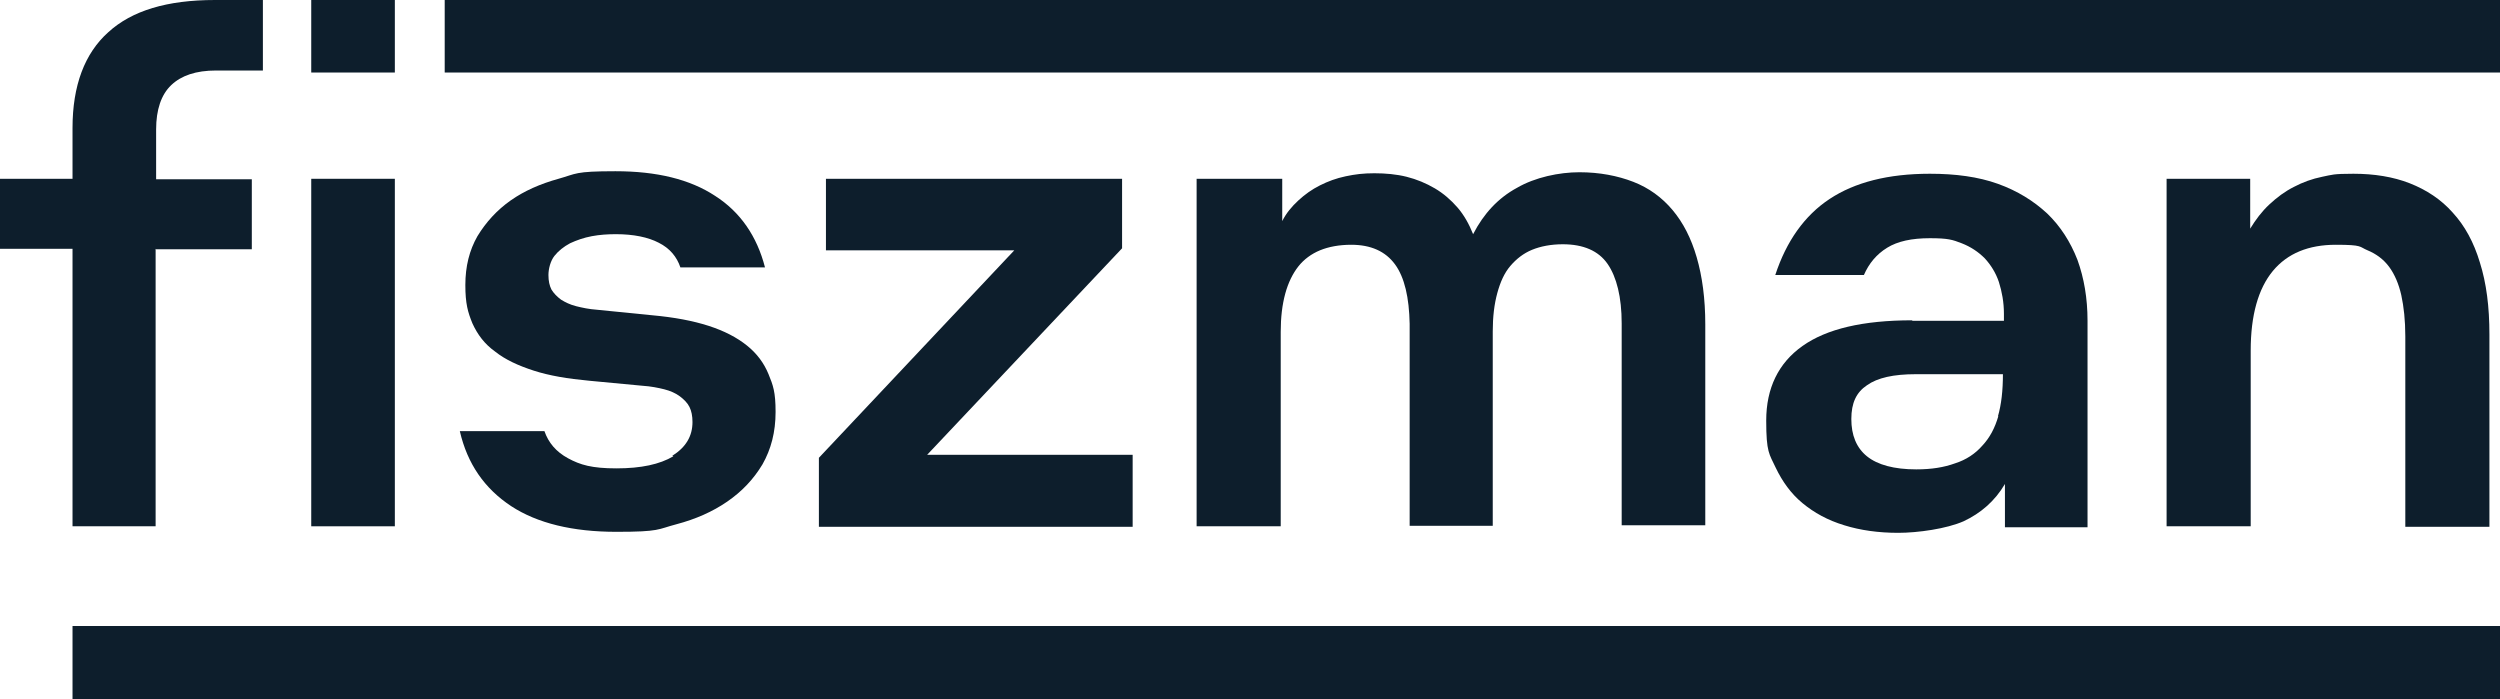
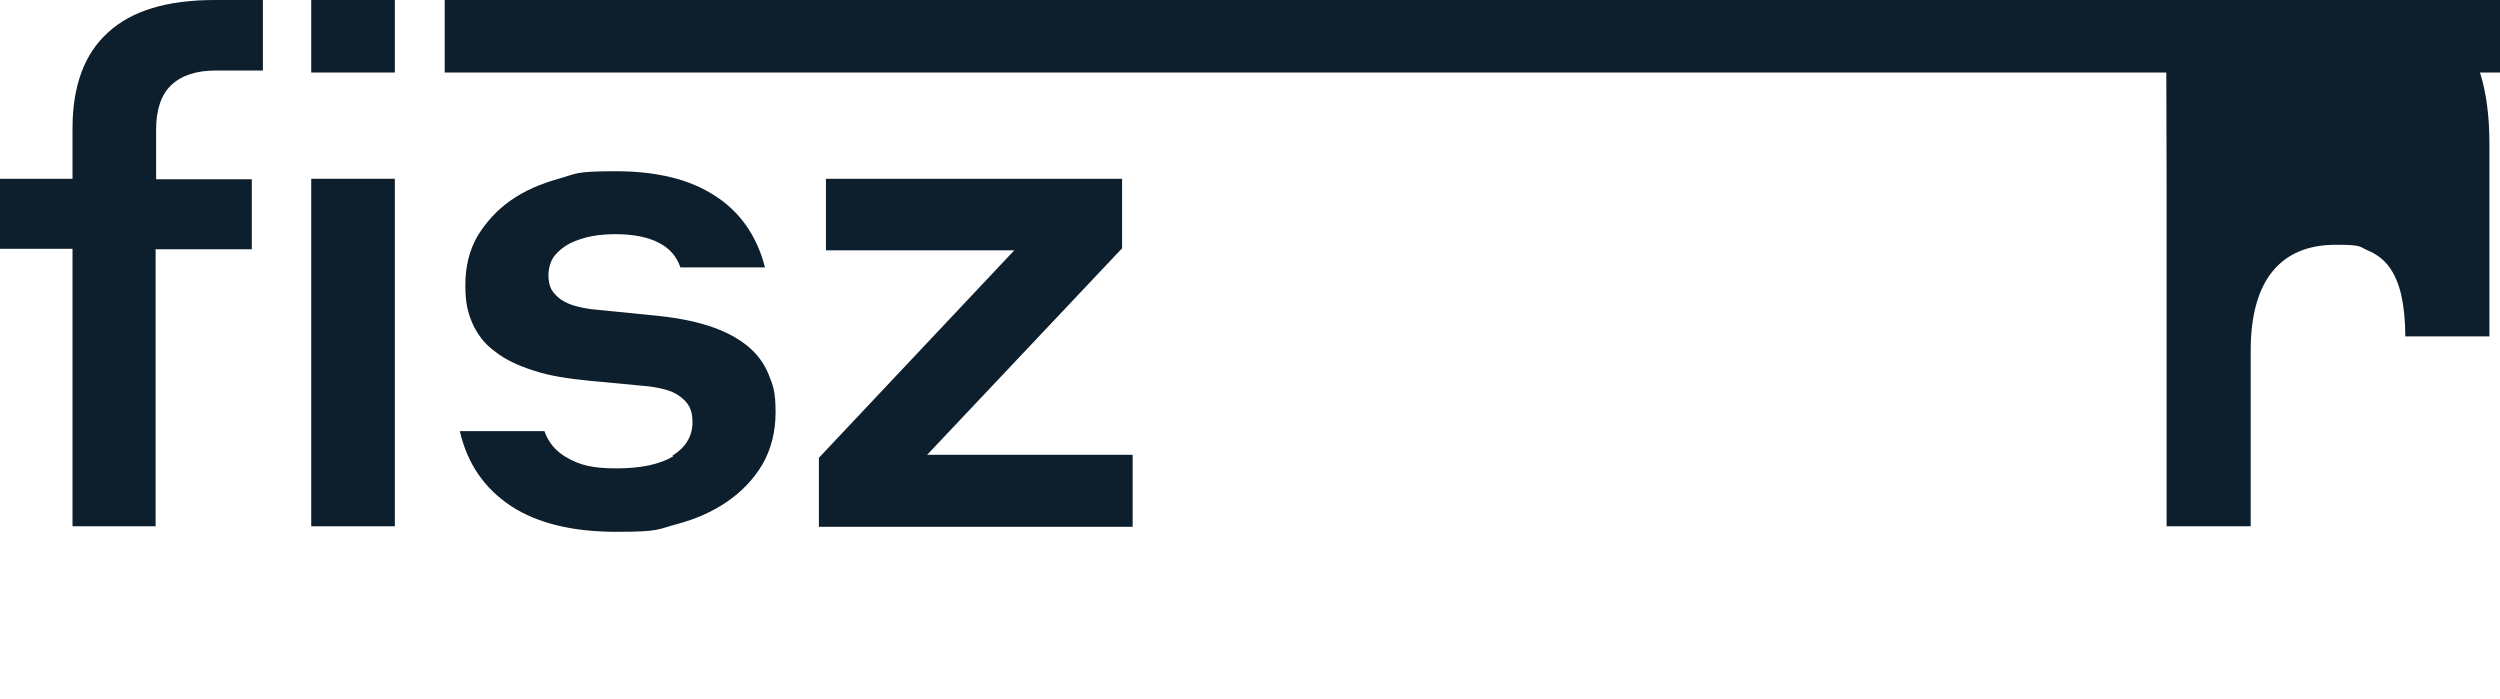
<svg xmlns="http://www.w3.org/2000/svg" id="Layer_1" version="1.1" viewBox="0 0 496.4 138.8">
  <defs>
    <style>
      .st0 {
        fill: #0d1e2c;
      }
    </style>
  </defs>
  <g>
    <g>
      <path class="st0" d="M31,49.5h19v-13.9h-19v-9.9c0-3.9,1-6.9,3-8.8,2-1.9,4.9-2.9,8.9-2.9h9.3V0h-9.5C33.2,0,26.2,2.1,21.5,6.4c-4.7,4.2-7.1,10.6-7.1,19v10.1H0v13.9h14.4v55.1h16.5v-55.1Z" />
      <path class="st0" d="M133.7,90.6c-2.7,1.6-6.4,2.4-11.3,2.4s-7.2-.7-9.6-2c-2.4-1.3-3.9-3.1-4.7-5.4h-16.8c1.5,6.5,4.9,11.4,10.2,14.9,5.2,3.4,12.2,5.1,20.9,5.1s8.1-.5,11.9-1.5c3.8-1,7.2-2.5,10.1-4.5,2.9-2,5.2-4.4,7-7.4,1.7-3,2.6-6.4,2.6-10.4s-.5-5.3-1.4-7.5c-.9-2.2-2.3-4.1-4.3-5.7-2-1.6-4.5-2.9-7.6-3.9-3.1-1-6.8-1.7-11.2-2.1l-11-1.1c-1.5-.1-2.9-.4-4.1-.7-1.2-.3-2.2-.8-3-1.3-.8-.6-1.4-1.2-1.9-2-.4-.8-.6-1.7-.6-2.9s.4-2.8,1.2-3.8c.8-1,1.8-1.8,3.1-2.5,1.3-.6,2.7-1.1,4.3-1.4,1.6-.3,3.2-.4,4.8-.4,3.5,0,6.4.6,8.5,1.7,2.2,1.1,3.6,2.8,4.3,4.9h16.8c-1.6-6.2-4.9-11-9.9-14.2-5-3.3-11.6-4.9-19.8-4.9s-7.7.5-11.3,1.5c-3.6,1-6.8,2.4-9.5,4.3-2.7,1.9-4.9,4.3-6.6,7.1-1.6,2.8-2.4,6-2.4,9.7s.5,5.4,1.4,7.6c1,2.2,2.4,4.1,4.5,5.6,2,1.6,4.6,2.8,7.7,3.8,3.1,1,6.7,1.6,11,2l10.6,1c1.6.1,3.1.4,4.3.7,1.2.3,2.3.8,3.1,1.4.8.6,1.5,1.3,1.9,2.1.4.8.6,1.8.6,3,0,2.8-1.3,5-4,6.7Z" />
      <polygon class="st0" points="162.6 104.6 224.9 104.6 224.9 90.3 184.1 90.3 222.8 49.3 222.8 35.5 164 35.5 164 49.7 201.4 49.7 162.6 90.9 162.6 104.6" />
-       <path class="st0" d="M237.6,35.5v69h16.7v-38.6c0-2.9.3-5.4.9-7.6.6-2.2,1.5-4,2.6-5.4s2.6-2.5,4.3-3.2c1.7-.7,3.8-1.1,6.2-1.1,3.9,0,6.8,1.3,8.7,3.9,1.9,2.6,2.8,6.6,2.9,11.8v40.1h16.5v-38.6c0-2.9.3-5.4.9-7.6.6-2.2,1.4-4,2.6-5.4s2.6-2.5,4.3-3.2c1.7-.7,3.8-1.1,6.1-1.1,4.1,0,7.1,1.3,8.9,3.9,1.8,2.6,2.8,6.6,2.8,11.8v40.1h16.6v-39.9c0-5.1-.6-9.5-1.7-13.3-1.1-3.8-2.7-6.9-4.8-9.4-2.1-2.5-4.7-4.4-7.8-5.6-3.1-1.2-6.7-1.9-10.7-1.9s-8.8,1-12.4,3.1c-3.7,2-6.6,5.1-8.7,9.2-.8-2-1.8-3.8-3.1-5.3s-2.8-2.8-4.5-3.8c-1.7-1-3.6-1.8-5.6-2.3-2-.5-4.2-.7-6.4-.7s-3.8.2-5.7.6-3.5,1-5.1,1.8c-1.6.8-3,1.8-4.3,3-1.3,1.2-2.4,2.5-3.2,4.1v-8.4h-16.7Z" />
-       <path class="st0" d="M379.7,63.6c-9.8,0-17,1.7-21.8,5.1-4.8,3.4-7.2,8.4-7.2,14.8s.6,6.6,1.9,9.4c1.3,2.7,3,5.1,5.3,7,2.3,1.9,5,3.4,8.3,4.4,3.2,1,6.8,1.5,10.7,1.5s9.6-.8,13-2.3c3.4-1.6,6.2-4,8.2-7.4v8.6h16.4v-41c0-4.5-.7-8.5-2-12.1-1.4-3.6-3.4-6.7-6-9.2-2.7-2.5-5.9-4.5-9.8-5.9-3.9-1.4-8.4-2-13.5-2-8.3,0-14.9,1.7-19.9,5-5,3.3-8.6,8.4-10.8,15.1h17.6c1-2.3,2.5-4.1,4.6-5.4,2.1-1.3,4.9-1.9,8.5-1.9s4.5.3,6.3,1c1.8.7,3.3,1.7,4.6,3,1.2,1.3,2.2,2.9,2.8,4.7.6,1.9,1,4,1,6.3v1.4h-18.2ZM396.8,82.6c-.7,2.4-1.7,4.3-3.2,5.9-1.4,1.6-3.2,2.8-5.4,3.5-2.2.8-4.7,1.2-7.7,1.2-4.4,0-7.7-.9-9.8-2.6-2.1-1.7-3.1-4.2-3.1-7.4s1-5.3,3.1-6.7c2.1-1.5,5.3-2.2,9.7-2.2h17.3c0,3.2-.3,6-1,8.4Z" />
-       <path class="st0" d="M430.2,35.5v69h16.7v-34.9c0-7,1.5-12.3,4.4-15.8,2.9-3.5,7.1-5.2,12.5-5.2s4.6.4,6.3,1.1,3.2,1.8,4.3,3.3c1.1,1.5,1.9,3.4,2.4,5.6.5,2.3.8,5,.8,8.2v37.8h16.7v-38.2c0-5.5-.6-10.2-1.9-14.3-1.2-4-3-7.3-5.4-9.9-2.3-2.6-5.2-4.5-8.5-5.8s-7.1-1.9-11.2-1.9-4.2.2-6.2.6c-2,.4-3.9,1.1-5.6,2-1.8.9-3.4,2.1-4.9,3.5-1.5,1.4-2.7,3-3.8,4.8v-9.9h-16.7Z" />
+       <path class="st0" d="M430.2,35.5v69h16.7v-34.9c0-7,1.5-12.3,4.4-15.8,2.9-3.5,7.1-5.2,12.5-5.2s4.6.4,6.3,1.1,3.2,1.8,4.3,3.3c1.1,1.5,1.9,3.4,2.4,5.6.5,2.3.8,5,.8,8.2h16.7v-38.2c0-5.5-.6-10.2-1.9-14.3-1.2-4-3-7.3-5.4-9.9-2.3-2.6-5.2-4.5-8.5-5.8s-7.1-1.9-11.2-1.9-4.2.2-6.2.6c-2,.4-3.9,1.1-5.6,2-1.8.9-3.4,2.1-4.9,3.5-1.5,1.4-2.7,3-3.8,4.8v-9.9h-16.7Z" />
      <rect class="st0" x="61.8" y="35.5" width="16.6" height="69" />
    </g>
    <g>
      <rect class="st0" x="88.3" width="408.1" height="14.4" />
-       <polygon class="st0" points="31 124.3 14.4 124.3 14.4 138.8 31 138.8 496.4 138.8 496.4 124.3 31 124.3" />
    </g>
  </g>
  <rect class="st0" x="61.8" width="16.6" height="14.4" />
</svg>